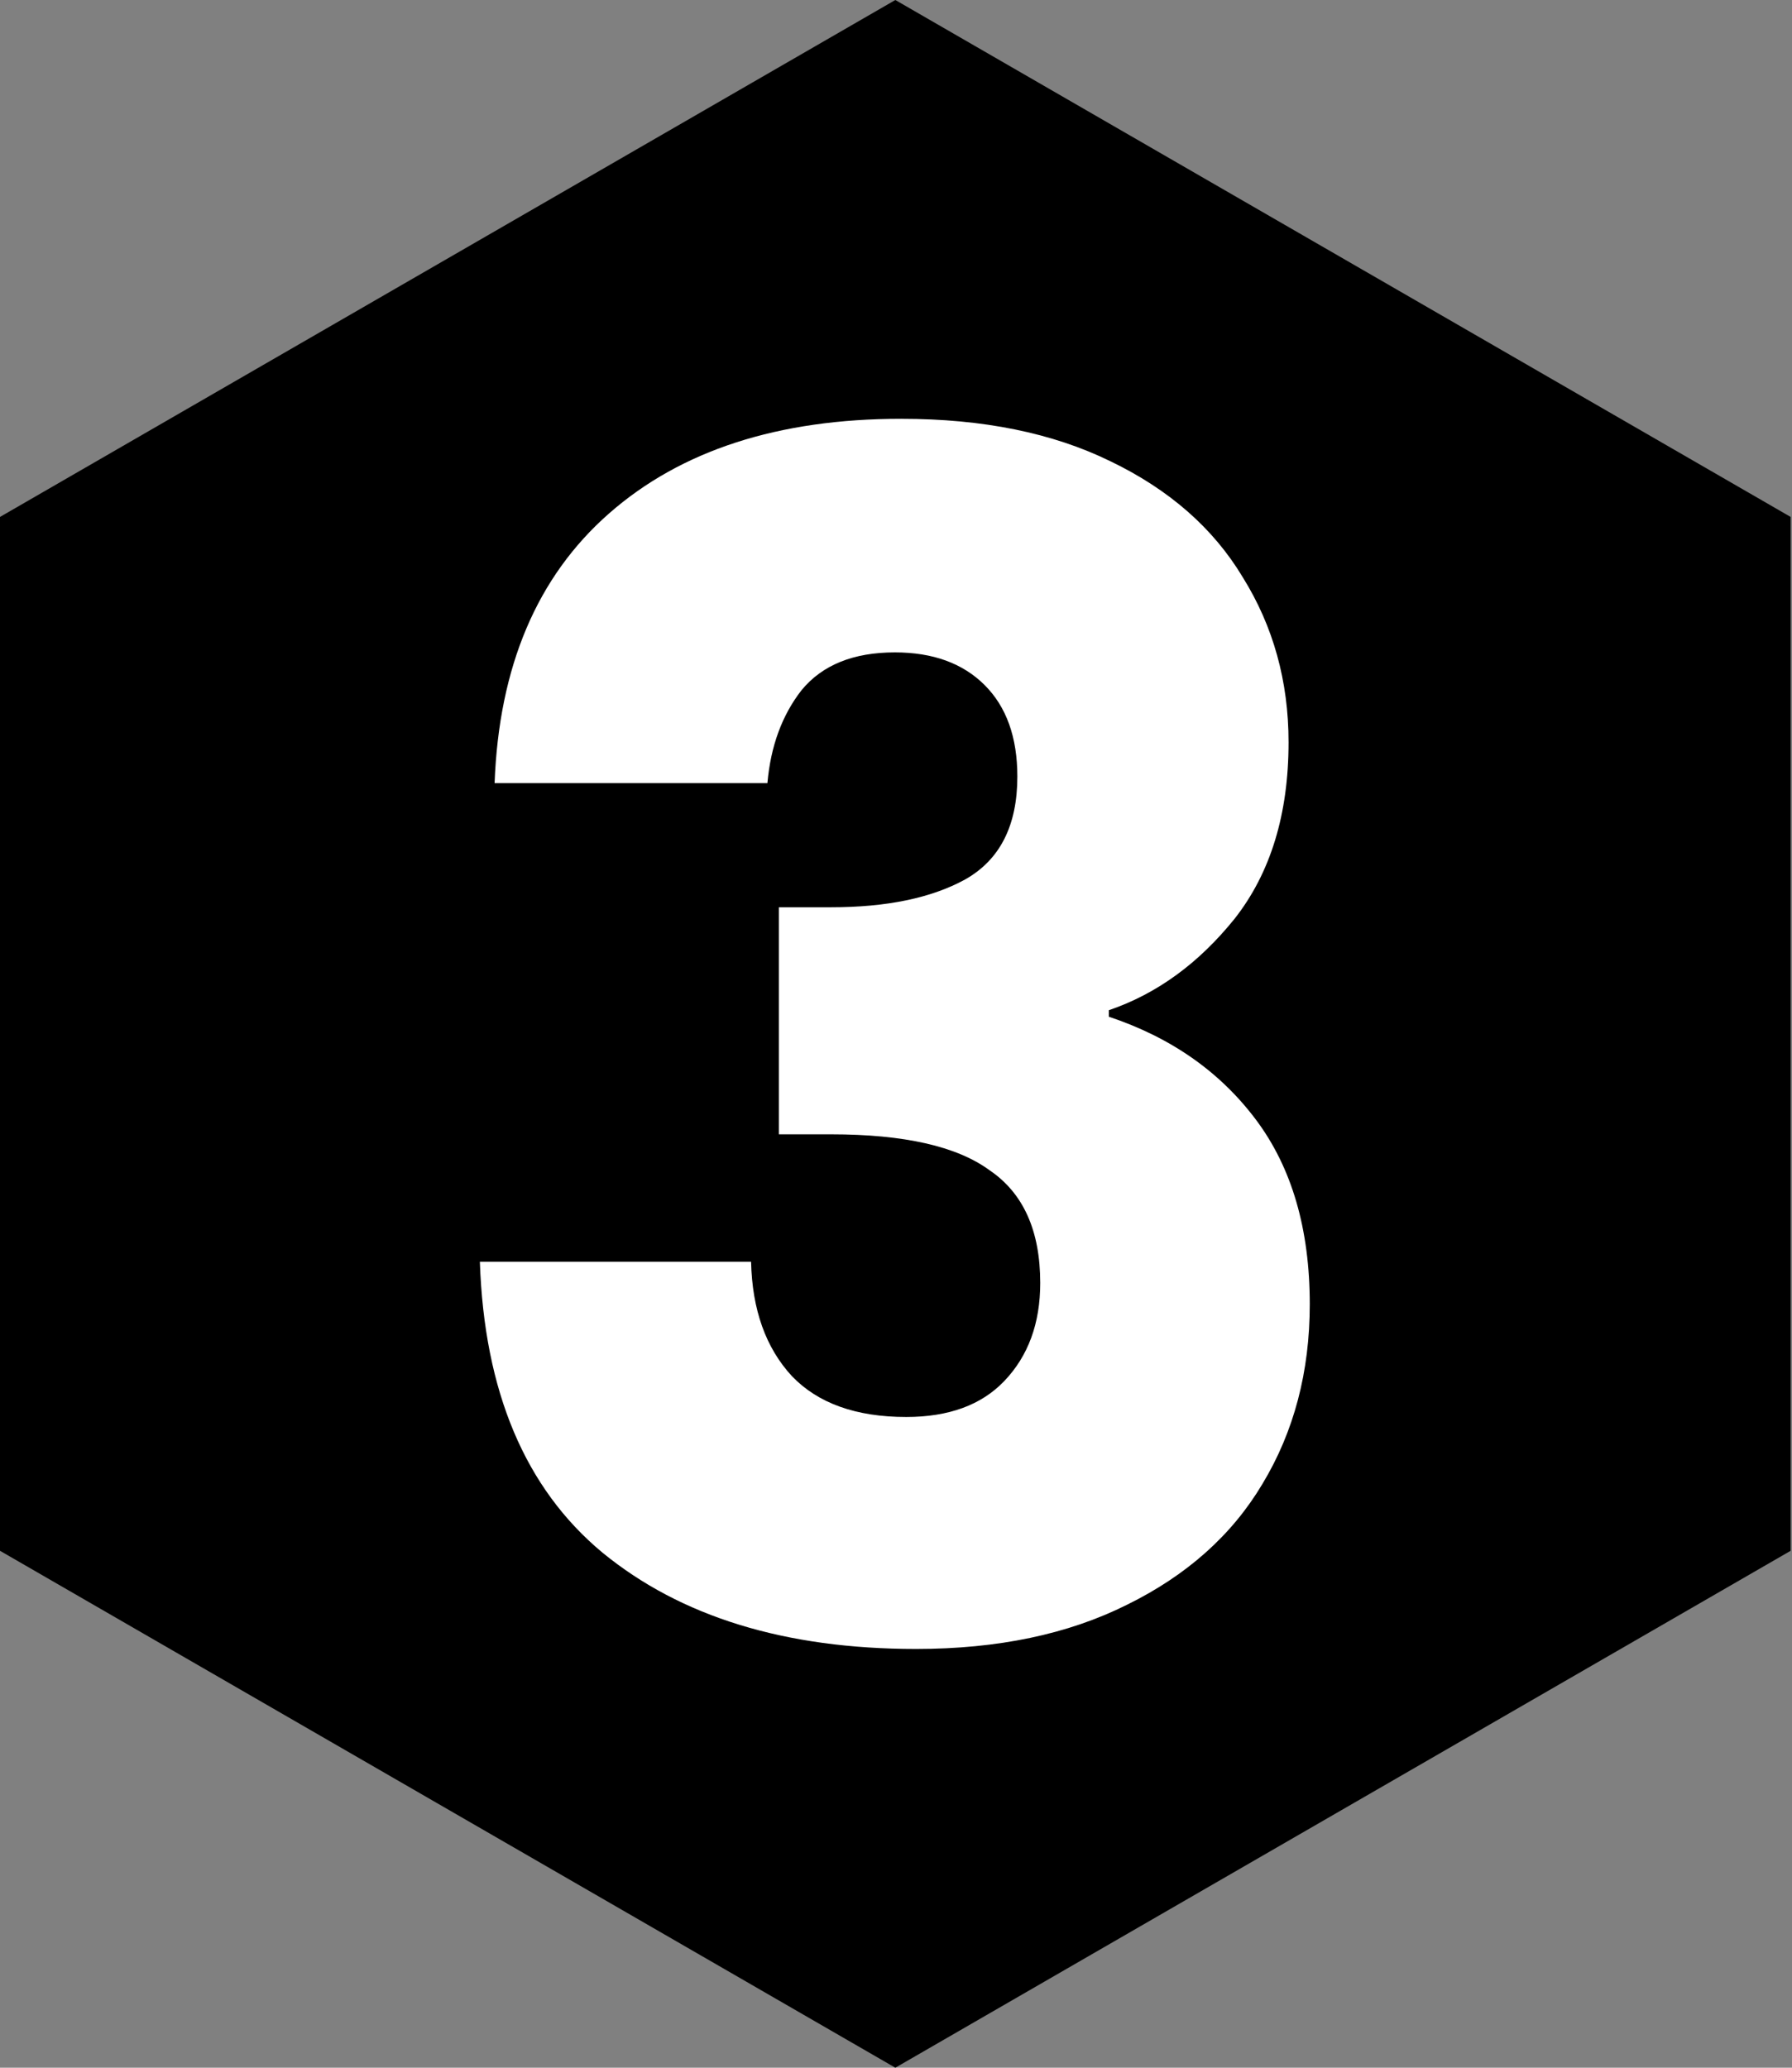
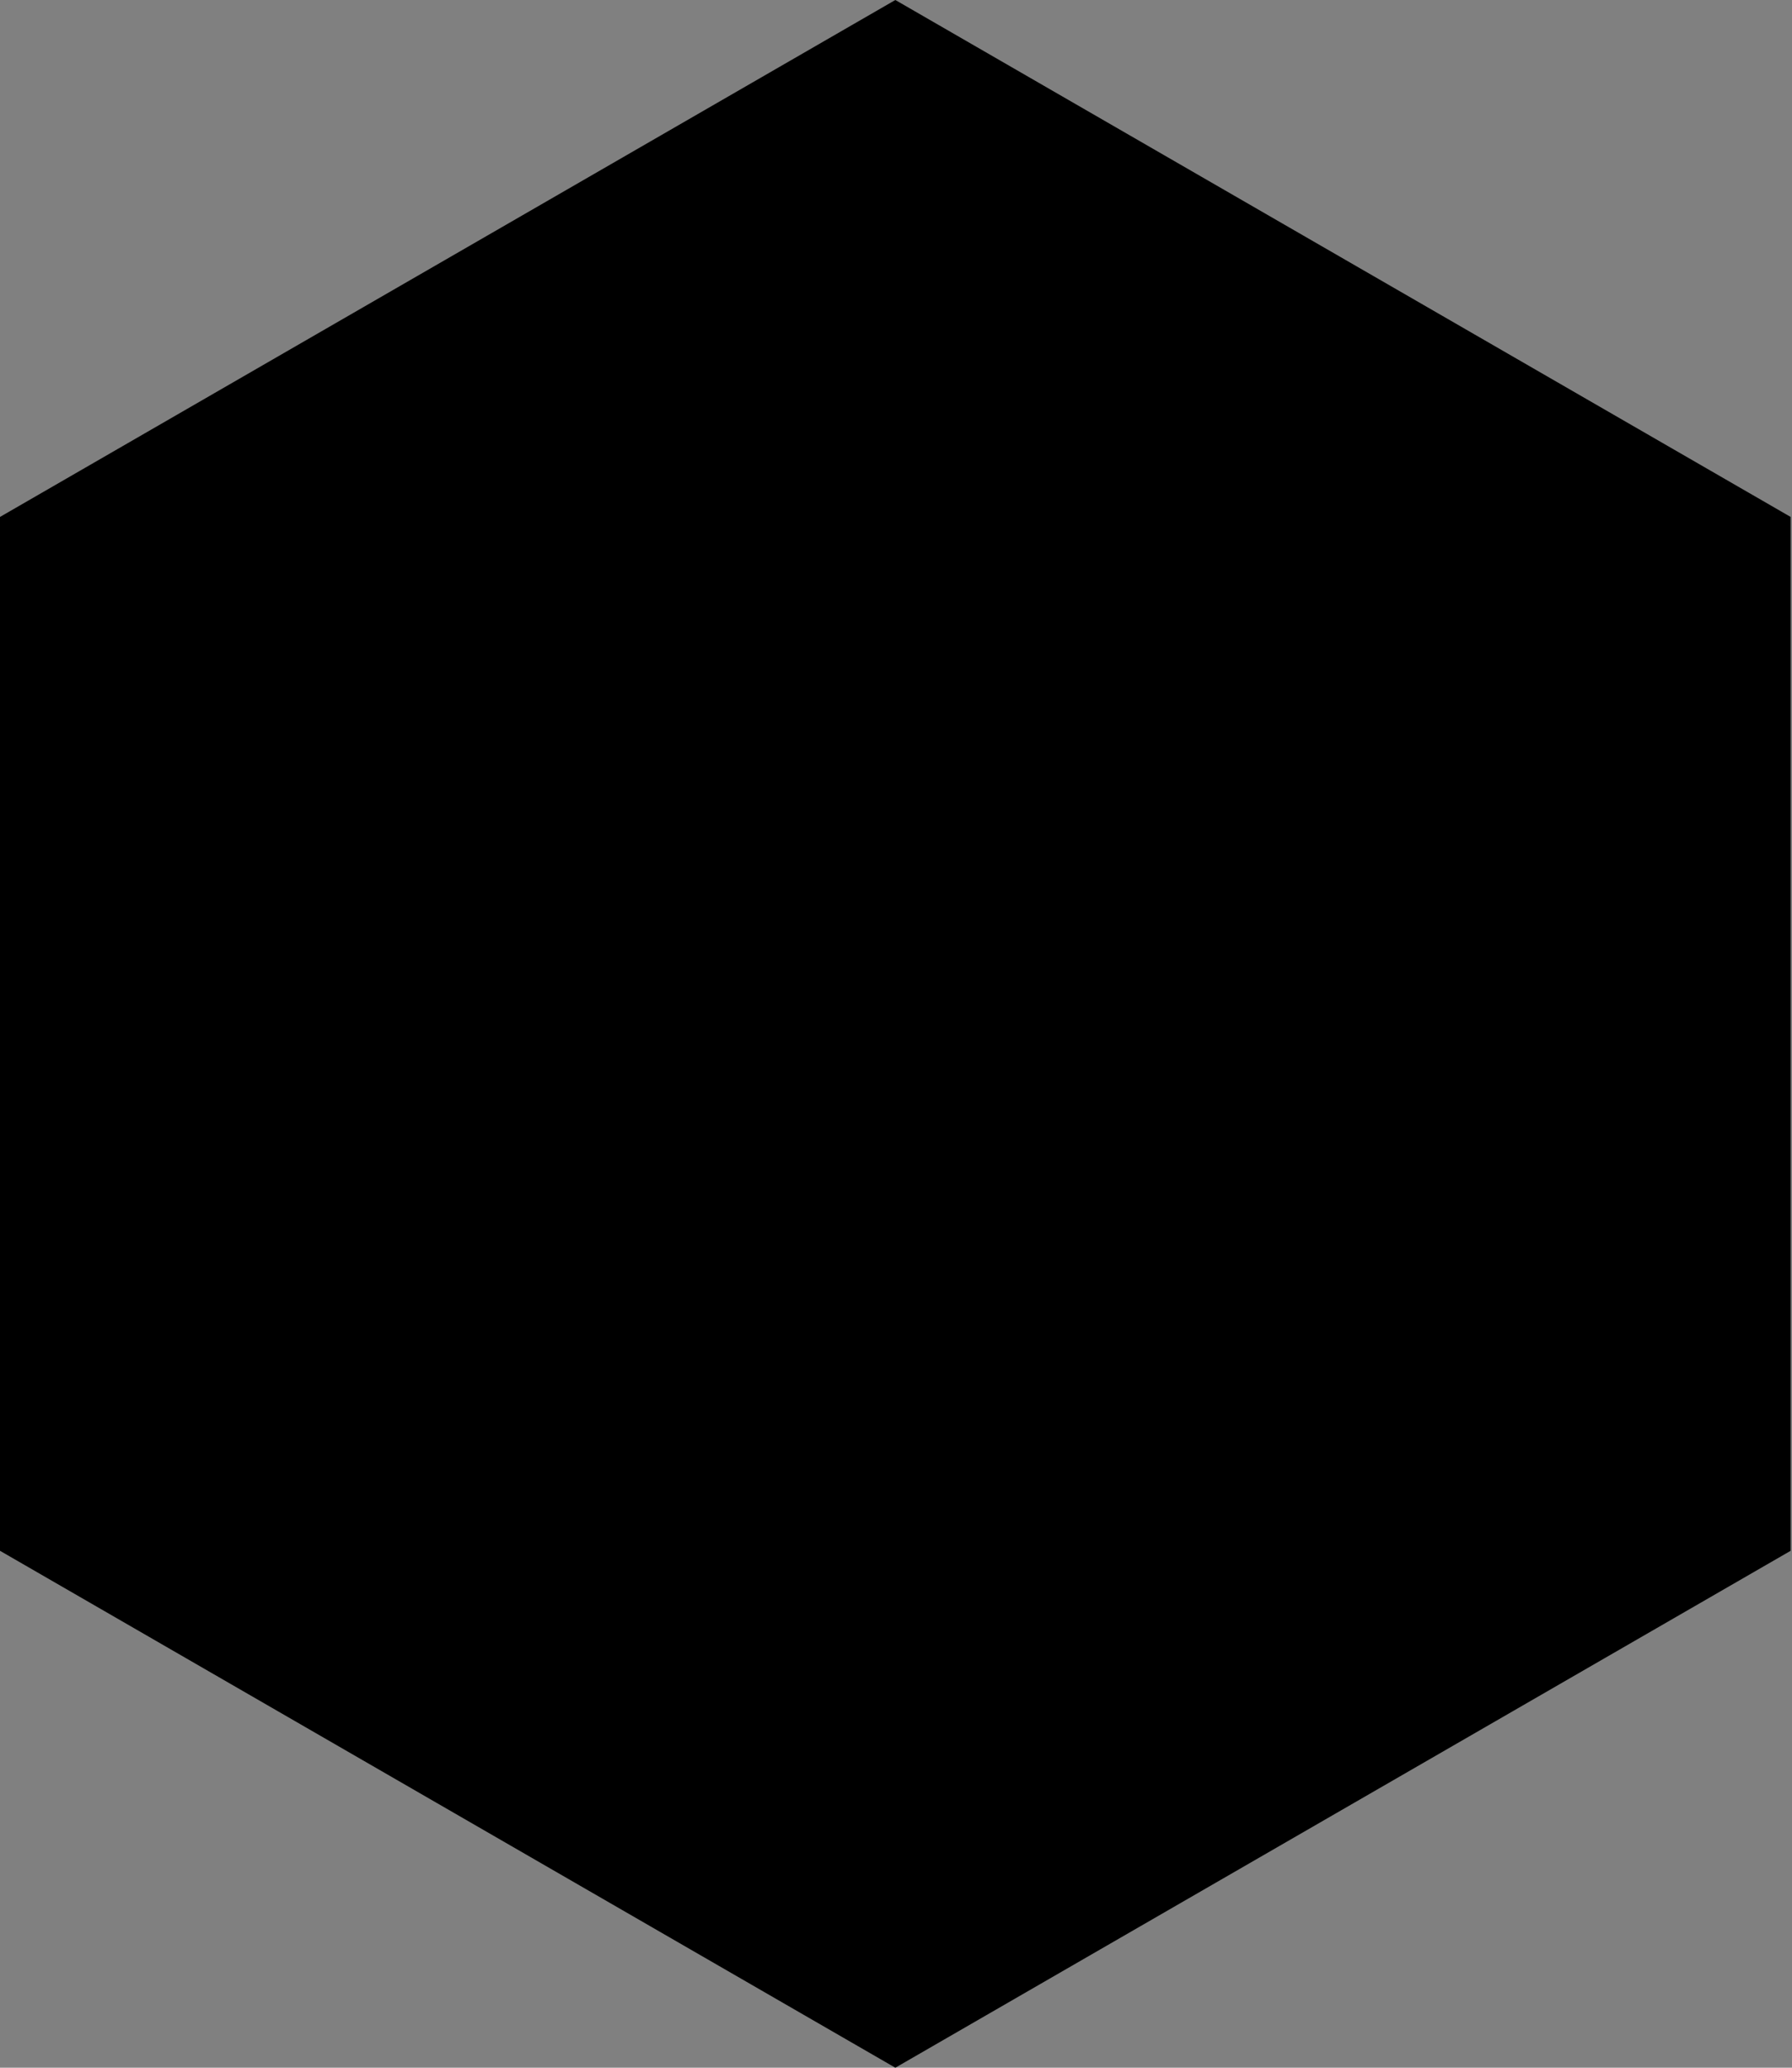
<svg xmlns="http://www.w3.org/2000/svg" xmlns:ns1="http://sodipodi.sourceforge.net/DTD/sodipodi-0.dtd" xmlns:ns2="http://www.inkscape.org/namespaces/inkscape" width="100%" height="100%" viewBox="0 0 78 90" version="1.1" xml:space="preserve" style="fill-rule:evenodd;clip-rule:evenodd;stroke-linejoin:round;stroke-miterlimit:2;" id="svg10" ns1:docname="nombre-phase3.svg" ns2:version="0.92.4 (5da689c313, 2019-01-14)">
  <rect x="0" y="0" width="78" height="90" fill="#808080" stroke="none" />
  <defs id="defs14" />
  <clipPath id="_clip1">
-     <rect x="0" y="0" width="77.9" height="90" id="rect3" />
-   </clipPath>
+     </clipPath>
  <path ns2:connector-curvature="0" d="M 77.941,22.5 38.971,0 0,22.5 v 45 L 38.971,90 77.941,67.5 Z" id="path828-93-5-9-9-06-20-8-3-3-0-8-7-8-5-2-8-0" />
-   <path ns2:connector-curvature="0" style="fill:#ffffff" d="m 39.233,18.229 c 3.555,0 6.589,0.617 9.102,1.849 2.56,1.233 4.479,2.916 5.759,5.049 1.328,2.133 1.993,4.527 1.993,7.182 0,3.128 -0.784,5.688 -2.348,7.679 -1.564,1.944 -3.389,3.272 -5.475,3.983 v 0.283 c 2.702,0.9 4.836,2.394 6.401,4.48 1.564,2.086 2.345,4.764 2.345,8.035 0,2.939 -0.687,5.547 -2.062,7.823 -1.327,2.228 -3.295,3.981 -5.902,5.261 -2.56,1.28 -5.617,1.92 -9.172,1.92 -5.689,0 -10.239,-1.398 -13.653,-4.195 -3.365,-2.797 -5.144,-7.017 -5.334,-12.658 h 11.805 c 0.047,2.086 0.64,3.746 1.777,4.978 1.138,1.185 2.796,1.778 4.977,1.778 1.849,0 3.272,-0.522 4.268,-1.565 1.042,-1.09 1.564,-2.513 1.564,-4.267 0,-2.276 -0.736,-3.911 -2.205,-4.907 -1.422,-1.043 -3.72,-1.564 -6.897,-1.564 H 33.901 V 39.49 h 2.275 c 2.418,0 4.361,-0.403 5.831,-1.209 1.516,-0.853 2.275,-2.347 2.275,-4.48 0,-1.707 -0.474,-3.033 -1.422,-3.981 -0.948,-0.948 -2.251,-1.424 -3.91,-1.424 -1.802,0 -3.154,0.547 -4.055,1.637 -0.853,1.09 -1.35,2.441 -1.492,4.053 H 21.528 c 0.19,-5.073 1.848,-8.983 4.977,-11.733 3.128,-2.749 7.371,-4.125 12.728,-4.125 z" id="path828-93-5-9-9-06-20-8-3-3-0-8-7-8-5-2-6-7" />
</svg>